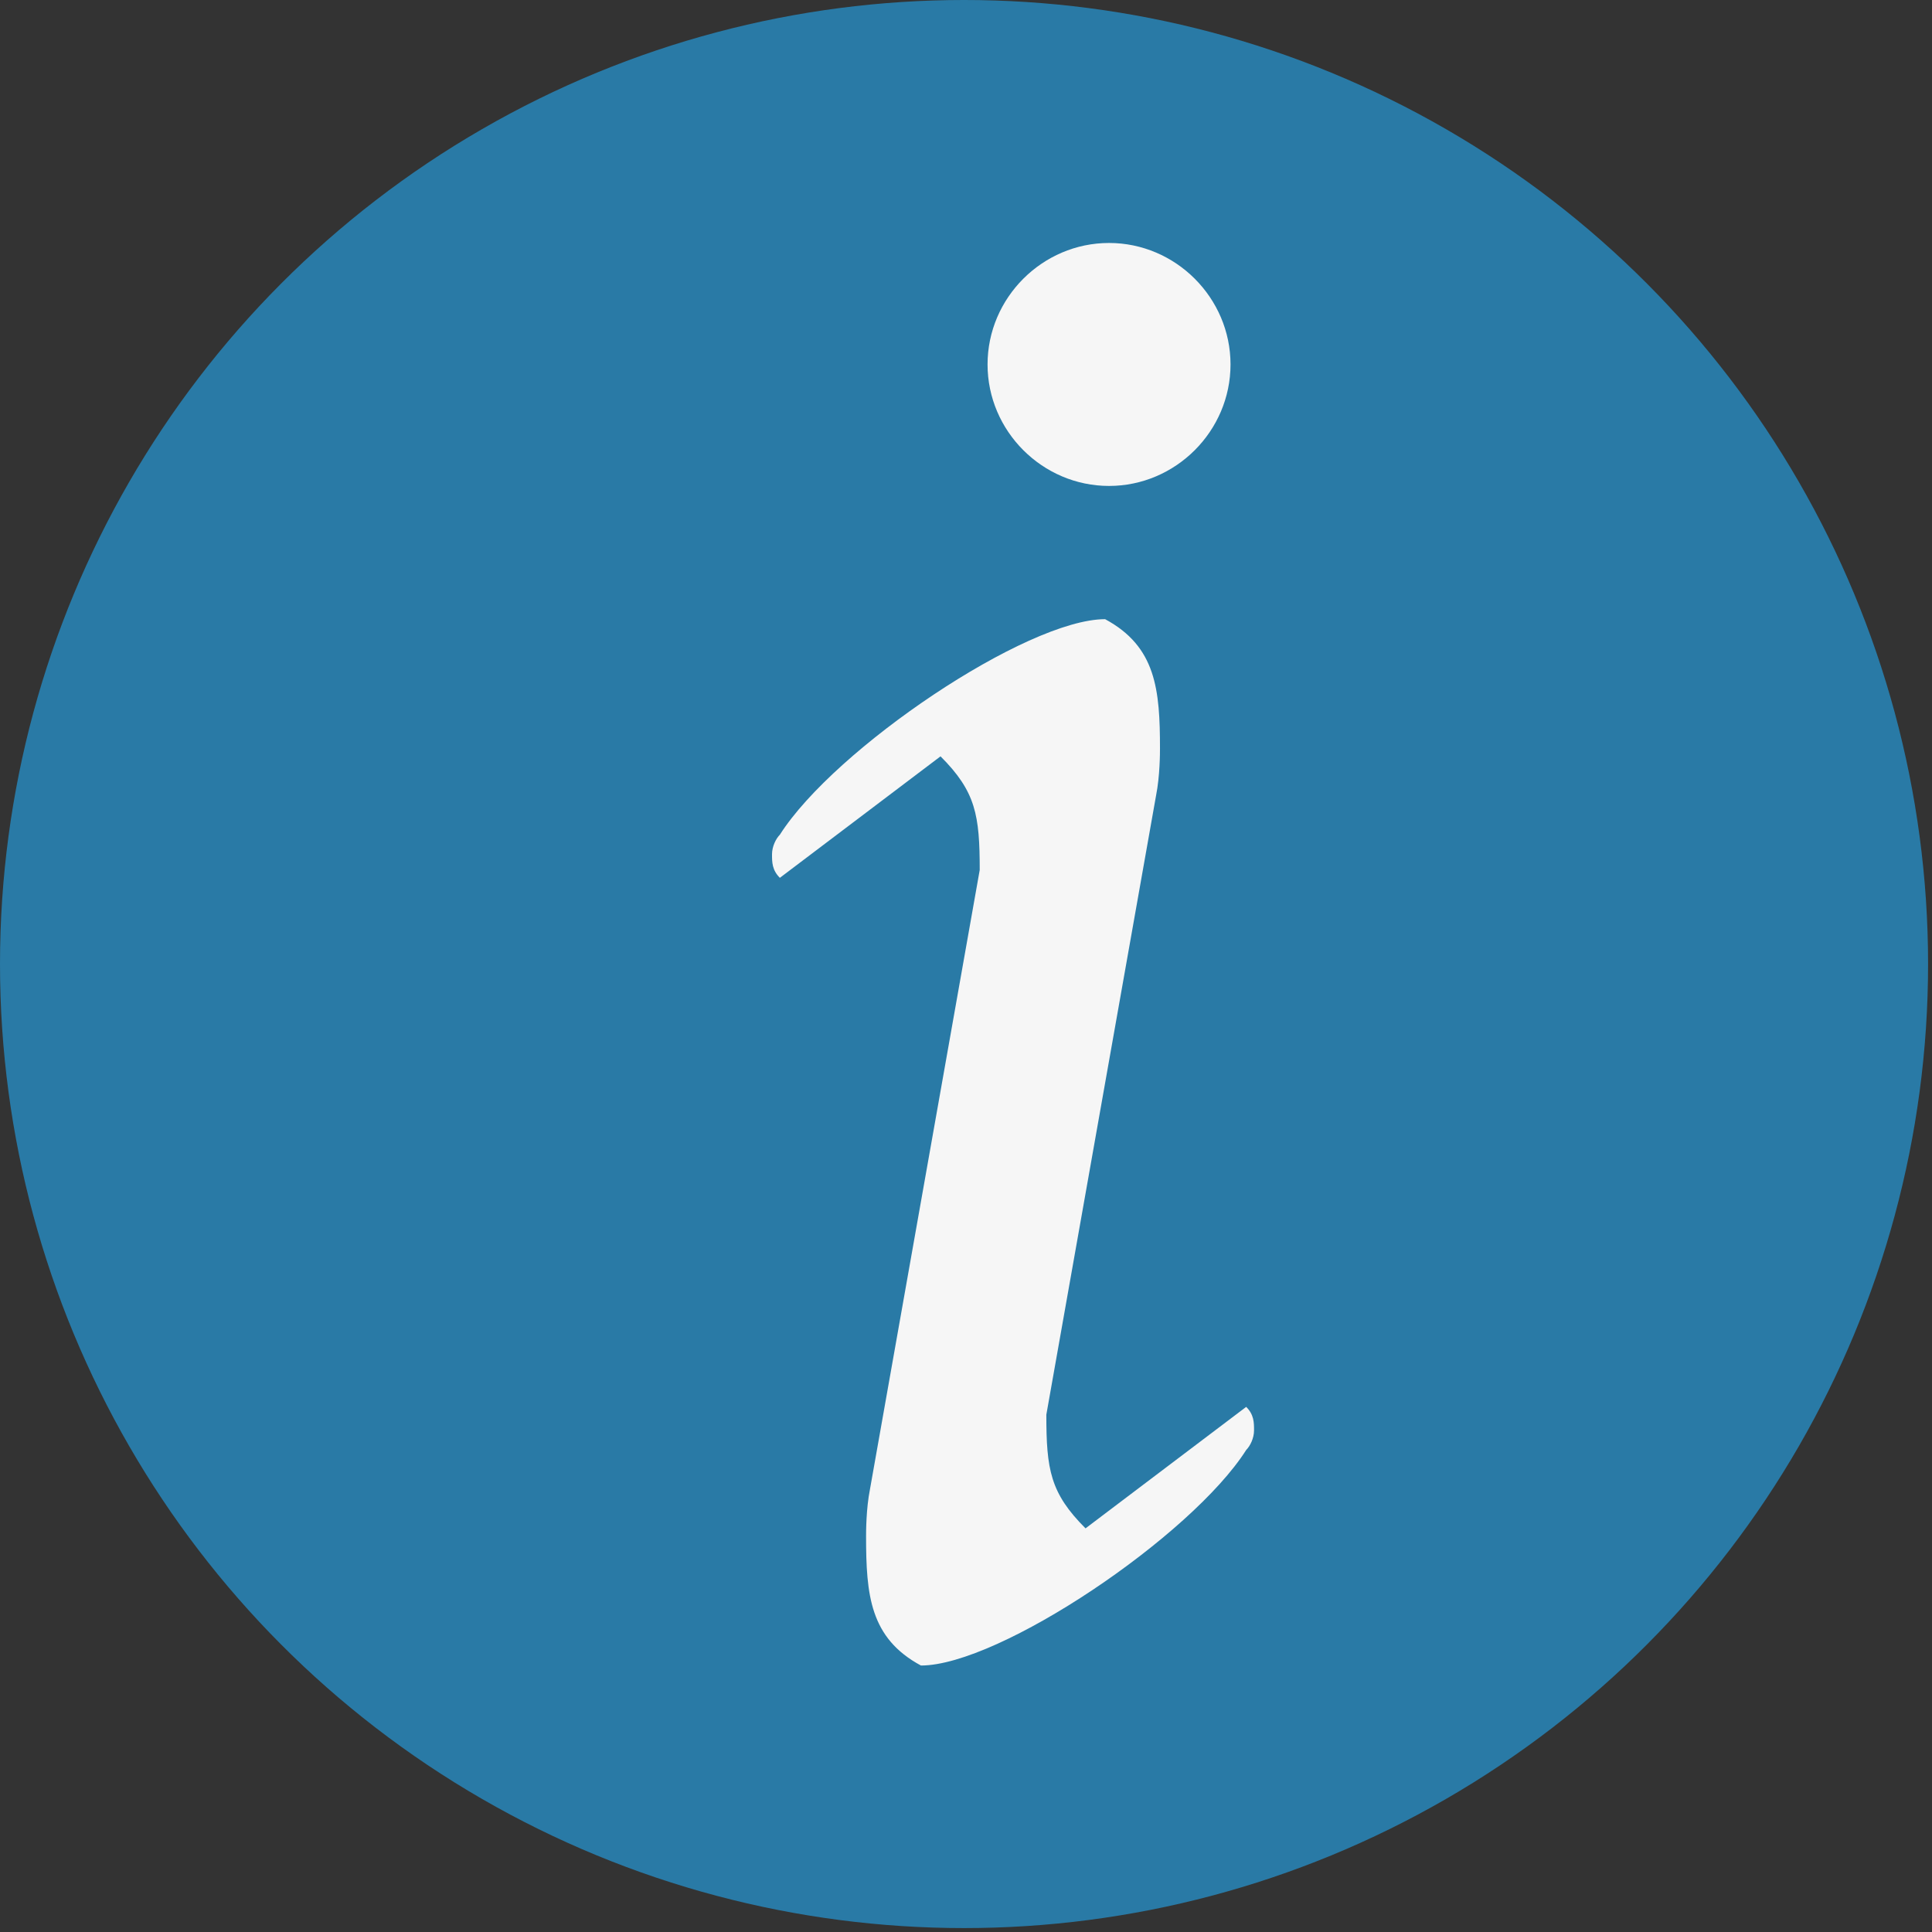
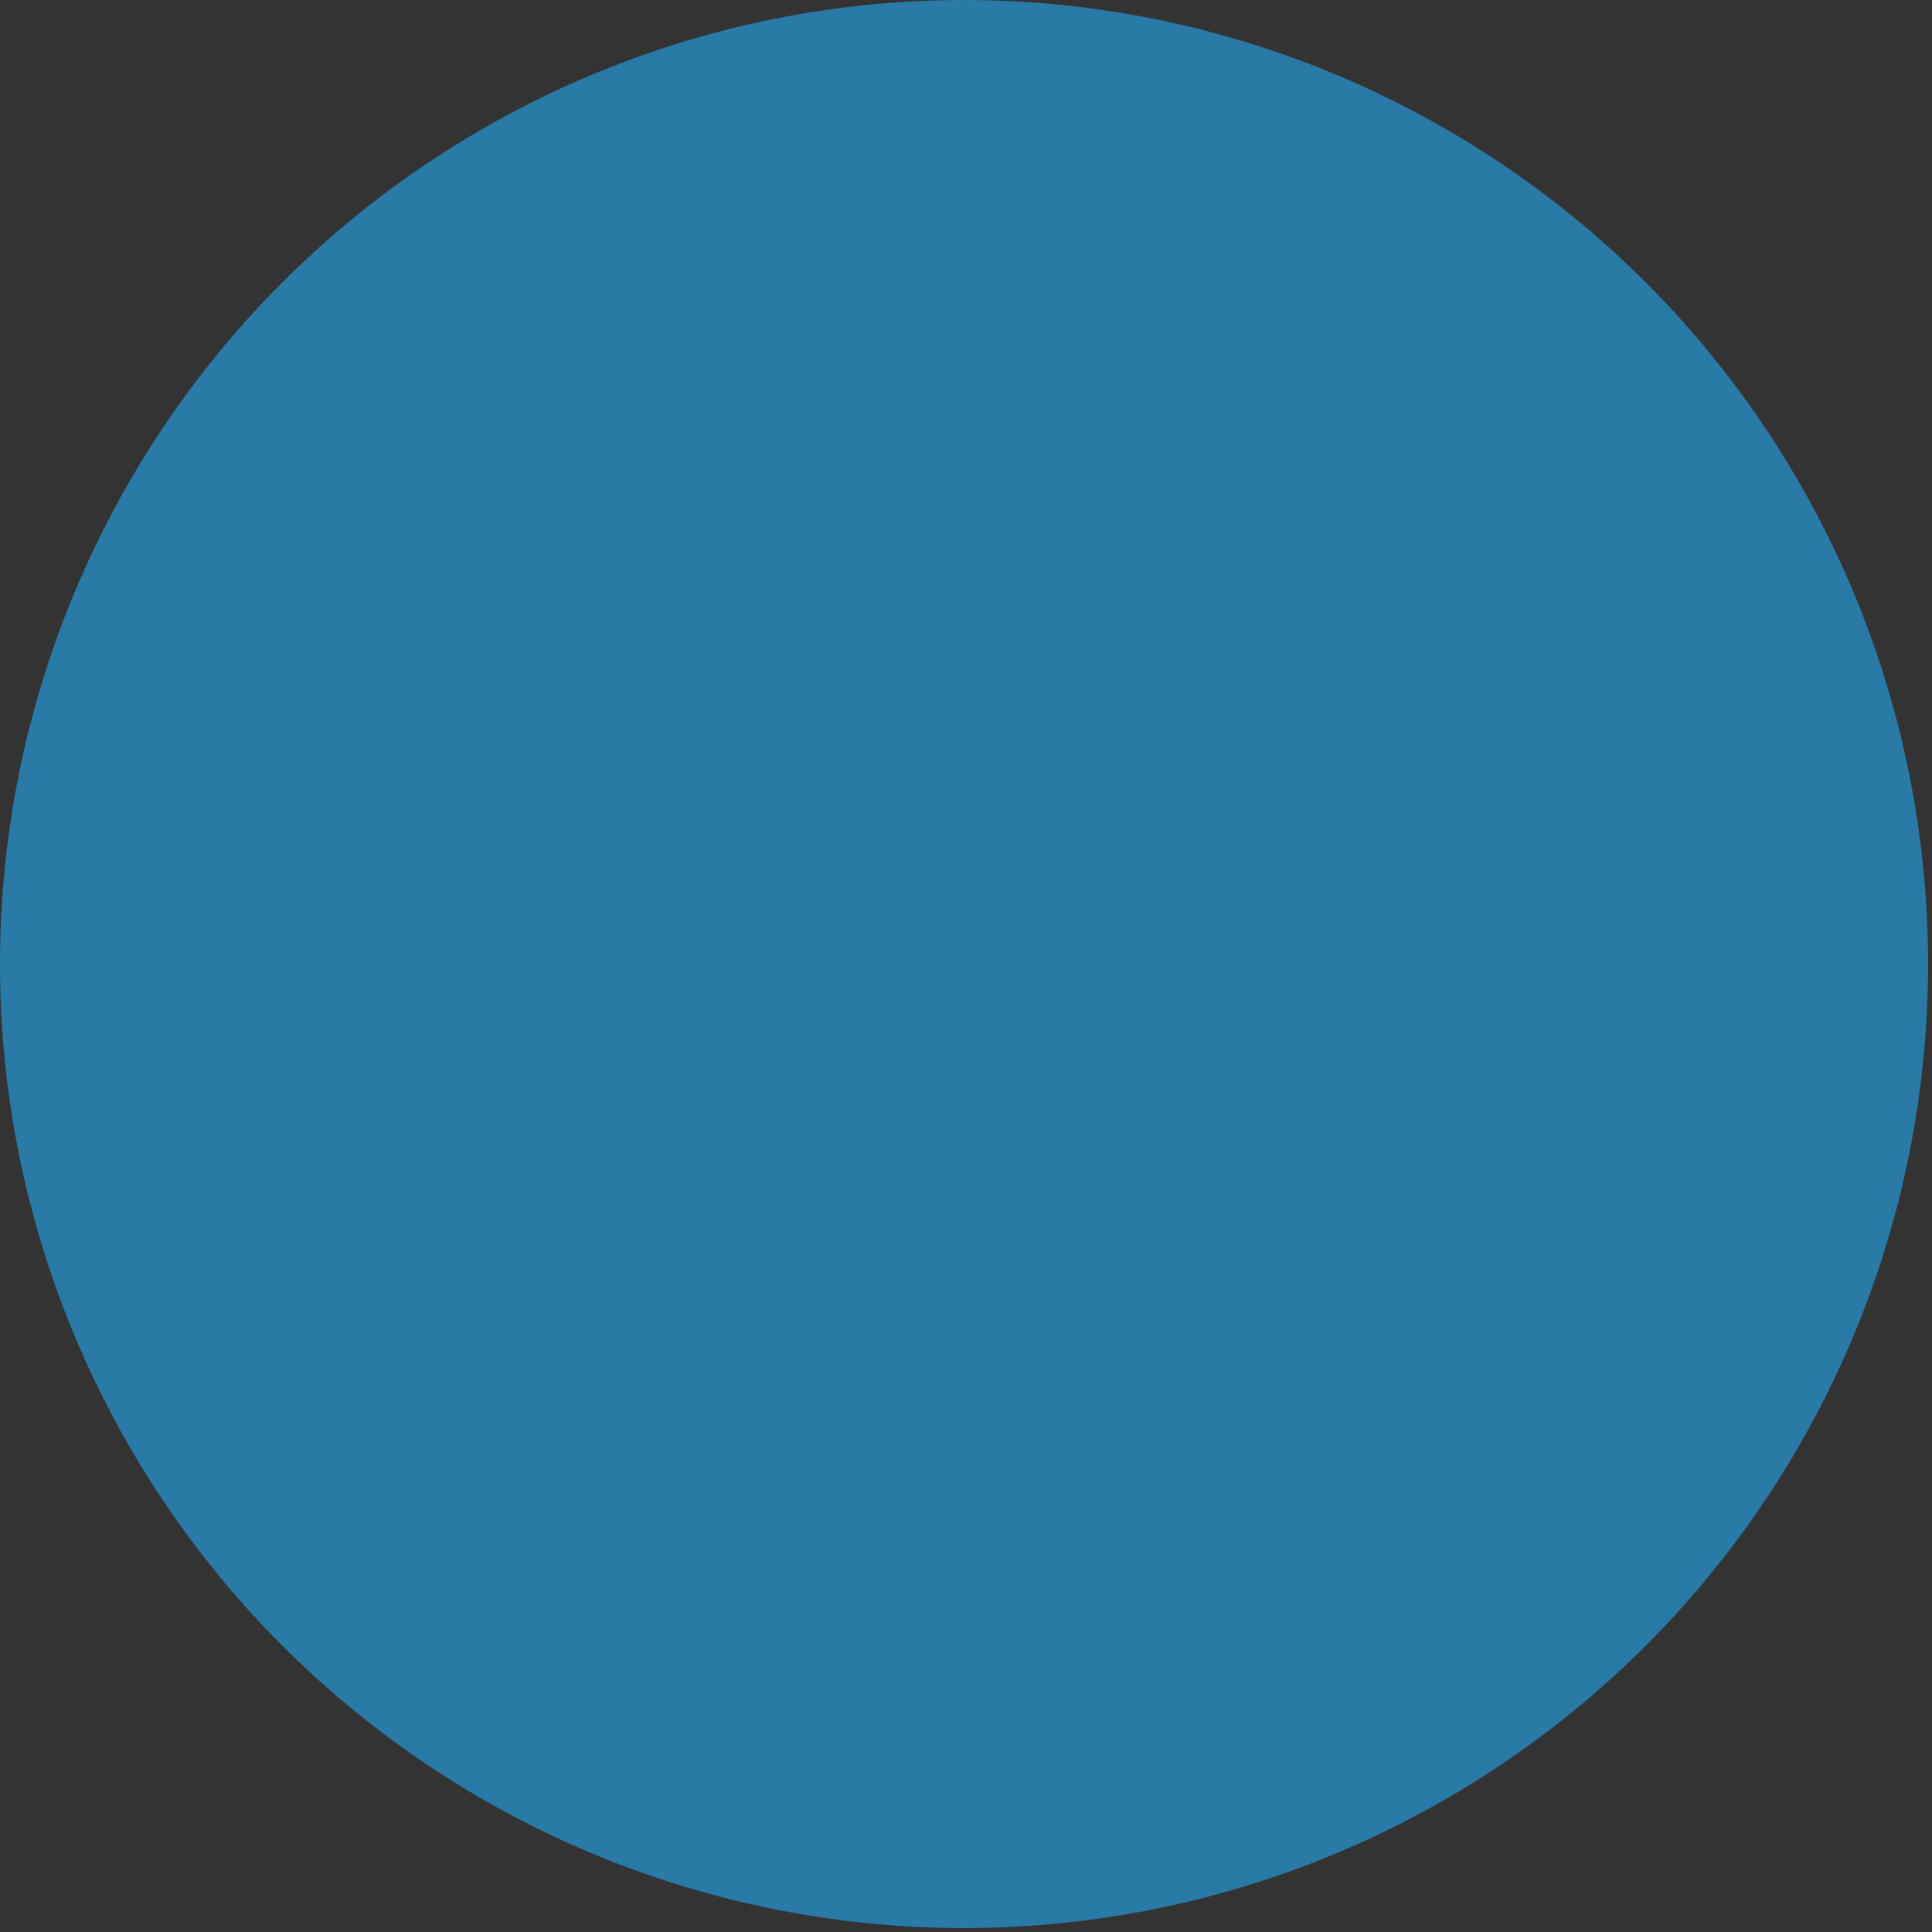
<svg xmlns="http://www.w3.org/2000/svg" version="1.1" id="Ebene_1" x="0px" y="0px" viewBox="0 0 49.3 49.3" style="enable-background:new 0 0 49.3 49.3;" xml:space="preserve">
  <rect x="0" y="0" width="49.3" height="49.3" fill="#333333" stroke="none" />
  <style type="text/css">
	.st0{fill:#297AA6;}
	.st1{fill:#F6F6F6;}
</style>
  <circle class="st0" cx="24.6" cy="24.6" r="24.6" />
  <g>
-     <path class="st1" d="M25,22.2c0-1.4-0.1-2-1-2.9l-4.1,3.1c-0.2-0.2-0.2-0.4-0.2-0.6c0-0.2,0.1-0.4,0.2-0.5c1.4-2.2,6.3-5.5,8.3-5.5   c1.3,0.7,1.4,1.8,1.4,3.3c0,0.1,0,0.7-0.1,1.2l-2.8,15.8c0,1.4,0.1,2,1,2.9l4.1-3.1c0.2,0.2,0.2,0.4,0.2,0.6c0,0.2-0.1,0.4-0.2,0.5   c-1.4,2.2-6.3,5.5-8.3,5.5c-1.3-0.7-1.4-1.8-1.4-3.3c0-0.1,0-0.7,0.1-1.2L25,22.2z M28.3,6.2c1.7,0,3.1,1.4,3.1,3.1   c0,1.7-1.4,3.1-3.1,3.1s-3.1-1.4-3.1-3.1C25.2,7.6,26.6,6.2,28.3,6.2z" />
-   </g>
+     </g>
</svg>